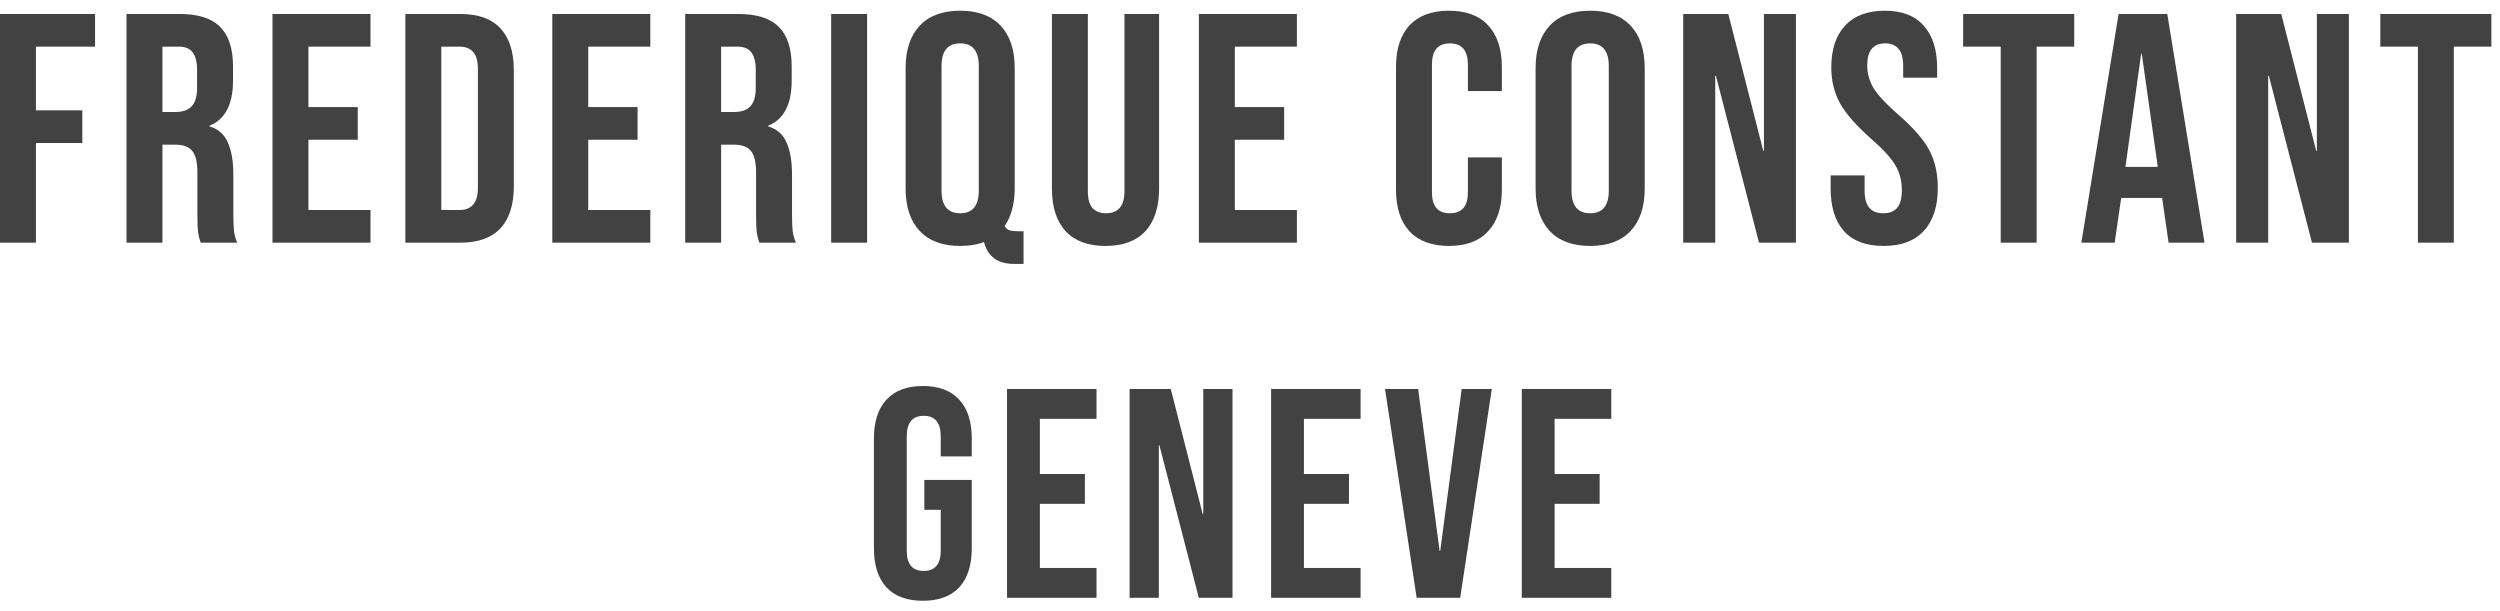
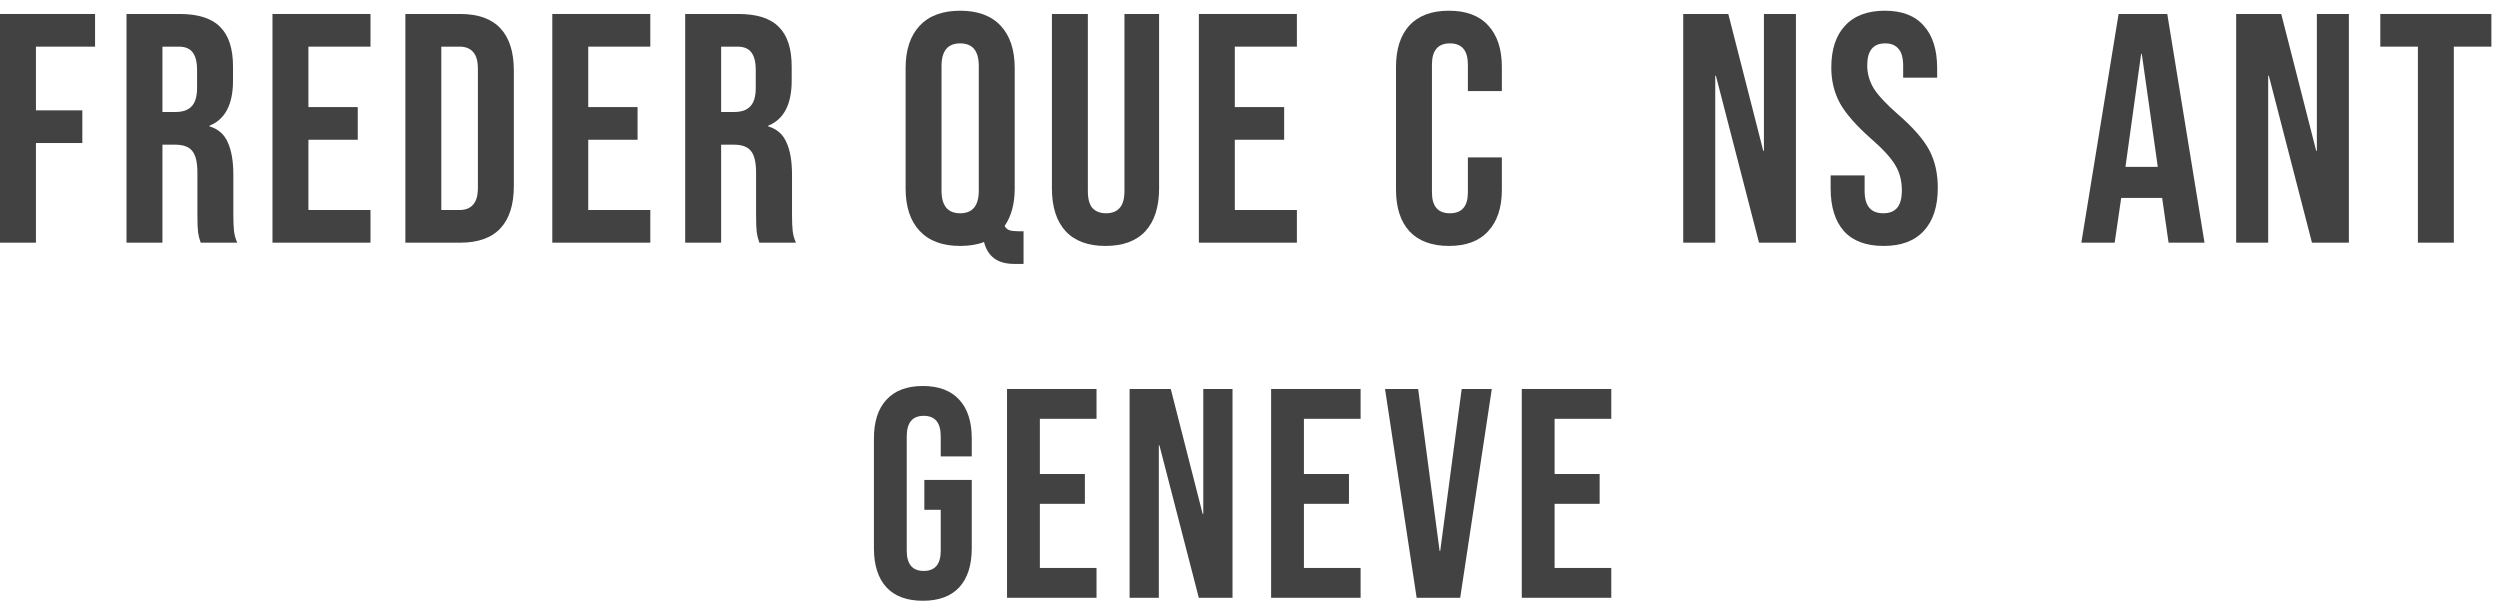
<svg xmlns="http://www.w3.org/2000/svg" width="176" height="43" viewBox="0 0 176 43" fill="none">
  <path d="M0 0.984H6.693V3.284H2.53V7.769H5.796V10.069H2.53V17.084H0V0.984Z" fill="#424242" />
  <path d="M8.906 0.984H12.655C13.959 0.984 14.909 1.291 15.507 1.904C16.105 2.502 16.404 3.43 16.404 4.687V5.676C16.404 7.347 15.852 8.405 14.748 8.85V8.896C15.362 9.08 15.791 9.456 16.036 10.023C16.297 10.591 16.427 11.35 16.427 12.3V15.129C16.427 15.589 16.443 15.965 16.473 16.256C16.504 16.532 16.581 16.808 16.703 17.084H14.127C14.035 16.823 13.974 16.578 13.943 16.348C13.913 16.118 13.897 15.704 13.897 15.106V12.162C13.897 11.426 13.775 10.912 13.529 10.621C13.299 10.33 12.893 10.184 12.31 10.184H11.436V17.084H8.906V0.984ZM12.356 7.884C12.862 7.884 13.238 7.754 13.483 7.493C13.744 7.232 13.874 6.795 13.874 6.182V4.94C13.874 4.357 13.767 3.936 13.552 3.675C13.353 3.414 13.031 3.284 12.586 3.284H11.436V7.884H12.356Z" fill="#424242" />
  <path d="M19.183 0.984H26.083V3.284H21.713V7.539H25.186V9.839H21.713V14.784H26.083V17.084H19.183V0.984Z" fill="#424242" />
  <path d="M28.538 0.984H32.402C33.659 0.984 34.602 1.321 35.231 1.996C35.86 2.671 36.174 3.66 36.174 4.963V13.105C36.174 14.409 35.86 15.398 35.231 16.072C34.602 16.747 33.659 17.084 32.402 17.084H28.538V0.984ZM32.356 14.784C32.77 14.784 33.084 14.662 33.299 14.416C33.529 14.171 33.644 13.772 33.644 13.22V4.848C33.644 4.296 33.529 3.897 33.299 3.652C33.084 3.407 32.77 3.284 32.356 3.284H31.068V14.784H32.356Z" fill="#424242" />
  <path d="M38.882 0.984H45.782V3.284H41.412V7.539H44.885V9.839H41.412V14.784H45.782V17.084H38.882V0.984Z" fill="#424242" />
  <path d="M48.237 0.984H51.986C53.29 0.984 54.24 1.291 54.838 1.904C55.436 2.502 55.735 3.43 55.735 4.687V5.676C55.735 7.347 55.183 8.405 54.079 8.85V8.896C54.693 9.08 55.122 9.456 55.367 10.023C55.628 10.591 55.758 11.35 55.758 12.3V15.129C55.758 15.589 55.774 15.965 55.804 16.256C55.835 16.532 55.912 16.808 56.034 17.084H53.458C53.366 16.823 53.305 16.578 53.274 16.348C53.244 16.118 53.228 15.704 53.228 15.106V12.162C53.228 11.426 53.106 10.912 52.86 10.621C52.63 10.33 52.224 10.184 51.641 10.184H50.767V17.084H48.237V0.984ZM51.687 7.884C52.193 7.884 52.569 7.754 52.814 7.493C53.075 7.232 53.205 6.795 53.205 6.182V4.94C53.205 4.357 53.098 3.936 52.883 3.675C52.684 3.414 52.362 3.284 51.917 3.284H50.767V7.884H51.687Z" fill="#424242" />
-   <path d="M58.514 0.984H61.044V17.084H58.514V0.984Z" fill="#424242" />
+   <path d="M58.514 0.984V17.084H58.514V0.984Z" fill="#424242" />
  <path d="M71.391 18.579C70.24 18.579 69.535 18.066 69.275 17.038C68.799 17.222 68.24 17.314 67.596 17.314C66.353 17.314 65.403 16.962 64.743 16.256C64.084 15.551 63.755 14.554 63.755 13.266V4.802C63.755 3.514 64.084 2.517 64.743 1.812C65.403 1.107 66.353 0.754 67.596 0.754C68.838 0.754 69.788 1.107 70.448 1.812C71.107 2.517 71.436 3.514 71.436 4.802V13.266C71.436 14.339 71.199 15.221 70.724 15.911C70.816 16.064 70.93 16.164 71.069 16.21C71.207 16.256 71.406 16.279 71.666 16.279H72.058V18.579H71.391ZM67.596 15.014C68.469 15.014 68.906 14.485 68.906 13.427V4.641C68.906 3.583 68.469 3.054 67.596 3.054C66.722 3.054 66.284 3.583 66.284 4.641V13.427C66.284 14.485 66.722 15.014 67.596 15.014Z" fill="#424242" />
  <path d="M77.828 17.314C76.601 17.314 75.665 16.969 75.022 16.279C74.377 15.574 74.055 14.569 74.055 13.266V0.984H76.585V13.45C76.585 14.002 76.693 14.401 76.907 14.646C77.138 14.892 77.46 15.014 77.874 15.014C78.287 15.014 78.602 14.892 78.817 14.646C79.046 14.401 79.162 14.002 79.162 13.45V0.984H81.6V13.266C81.6 14.569 81.278 15.574 80.633 16.279C79.99 16.969 79.054 17.314 77.828 17.314Z" fill="#424242" />
  <path d="M84.401 0.984H91.301V3.284H86.931V7.539H90.404V9.839H86.931V14.784H91.301V17.084H84.401V0.984Z" fill="#424242" />
  <path d="M102.005 17.314C100.794 17.314 99.866 16.969 99.222 16.279C98.594 15.589 98.279 14.616 98.279 13.358V4.71C98.279 3.453 98.594 2.479 99.222 1.789C99.866 1.099 100.794 0.754 102.005 0.754C103.217 0.754 104.137 1.099 104.765 1.789C105.409 2.479 105.731 3.453 105.731 4.71V6.412H103.339V4.549C103.339 3.552 102.918 3.054 102.074 3.054C101.231 3.054 100.809 3.552 100.809 4.549V13.542C100.809 14.524 101.231 15.014 102.074 15.014C102.918 15.014 103.339 14.524 103.339 13.542V11.081H105.731V13.358C105.731 14.616 105.409 15.589 104.765 16.279C104.137 16.969 103.217 17.314 102.005 17.314Z" fill="#424242" />
-   <path d="M111.947 17.314C110.705 17.314 109.754 16.962 109.095 16.256C108.436 15.551 108.106 14.554 108.106 13.266V4.802C108.106 3.514 108.436 2.517 109.095 1.812C109.754 1.107 110.705 0.754 111.947 0.754C113.189 0.754 114.14 1.107 114.799 1.812C115.458 2.517 115.788 3.514 115.788 4.802V13.266C115.788 14.554 115.458 15.551 114.799 16.256C114.14 16.962 113.189 17.314 111.947 17.314ZM111.947 15.014C112.821 15.014 113.258 14.485 113.258 13.427V4.641C113.258 3.583 112.821 3.054 111.947 3.054C111.073 3.054 110.636 3.583 110.636 4.641V13.427C110.636 14.485 111.073 15.014 111.947 15.014Z" fill="#424242" />
  <path d="M118.499 0.984H121.673L124.134 10.621H124.18V0.984H126.434V17.084H123.835L120.799 5.331H120.753V17.084H118.499V0.984Z" fill="#424242" />
  <path d="M132.603 17.314C131.377 17.314 130.449 16.969 129.82 16.279C129.192 15.574 128.877 14.569 128.877 13.266V12.346H131.269V13.45C131.269 14.493 131.706 15.014 132.58 15.014C133.01 15.014 133.332 14.892 133.546 14.646C133.776 14.386 133.891 13.972 133.891 13.404C133.891 12.729 133.738 12.139 133.431 11.633C133.125 11.112 132.557 10.491 131.729 9.77C130.687 8.85 129.958 8.022 129.544 7.286C129.13 6.535 128.923 5.691 128.923 4.756C128.923 3.483 129.245 2.502 129.889 1.812C130.533 1.107 131.469 0.754 132.695 0.754C133.907 0.754 134.819 1.107 135.432 1.812C136.061 2.502 136.375 3.499 136.375 4.802V5.469H133.983V4.641C133.983 4.089 133.876 3.69 133.661 3.445C133.447 3.184 133.132 3.054 132.718 3.054C131.875 3.054 131.453 3.568 131.453 4.595C131.453 5.178 131.607 5.722 131.913 6.228C132.235 6.734 132.81 7.347 133.638 8.068C134.696 8.988 135.425 9.824 135.823 10.575C136.222 11.326 136.421 12.208 136.421 13.22C136.421 14.539 136.092 15.551 135.432 16.256C134.788 16.962 133.845 17.314 132.603 17.314Z" fill="#424242" />
-   <path d="M140.85 3.284H138.205V0.984H146.025V3.284H143.38V17.084H140.85V3.284Z" fill="#424242" />
  <path d="M149.149 0.984H152.576L155.198 17.084H152.668L152.208 13.887V13.933H149.333L148.873 17.084H146.527L149.149 0.984ZM151.909 11.748L150.782 3.79H150.736L149.632 11.748H151.909Z" fill="#424242" />
  <path d="M157.426 0.984H160.6L163.061 10.621H163.107V0.984H165.361V17.084H162.762L159.726 5.331H159.68V17.084H157.426V0.984Z" fill="#424242" />
  <path d="M170.219 3.284H167.574V0.984H175.394V3.284H172.749V17.084H170.219V3.284Z" fill="#424242" />
  <path d="M64.968 42.294C63.848 42.294 62.994 41.979 62.406 41.349C61.818 40.705 61.524 39.788 61.524 38.598V30.87C61.524 29.68 61.818 28.77 62.406 28.14C62.994 27.496 63.848 27.174 64.968 27.174C66.088 27.174 66.942 27.496 67.53 28.14C68.118 28.77 68.412 29.68 68.412 30.87V32.13H66.228V30.723C66.228 29.757 65.829 29.274 65.031 29.274C64.233 29.274 63.834 29.757 63.834 30.723V38.766C63.834 39.718 64.233 40.194 65.031 40.194C65.829 40.194 66.228 39.718 66.228 38.766V35.889H65.073V33.789H68.412V38.598C68.412 39.788 68.118 40.705 67.53 41.349C66.942 41.979 66.088 42.294 64.968 42.294Z" fill="#424242" />
  <path d="M70.895 27.384H77.195V29.484H73.206V33.369H76.376V35.469H73.206V39.984H77.195V42.084H70.895V27.384Z" fill="#424242" />
  <path d="M79.524 27.384H82.422L84.669 36.183H84.711V27.384H86.769V42.084H84.396L81.624 31.353H81.582V42.084H79.524V27.384Z" fill="#424242" />
  <path d="M89.486 27.384H95.786V29.484H91.796V33.369H94.967V35.469H91.796V39.984H95.786V42.084H89.486V27.384Z" fill="#424242" />
  <path d="M97.506 27.384H99.837L101.349 38.787H101.391L102.903 27.384H105.024L102.798 42.084H99.732L97.506 27.384Z" fill="#424242" />
  <path d="M107.134 27.384H113.434V29.484H109.444V33.369H112.615V35.469H109.444V39.984H113.434V42.084H107.134V27.384Z" fill="#424242" />
</svg>